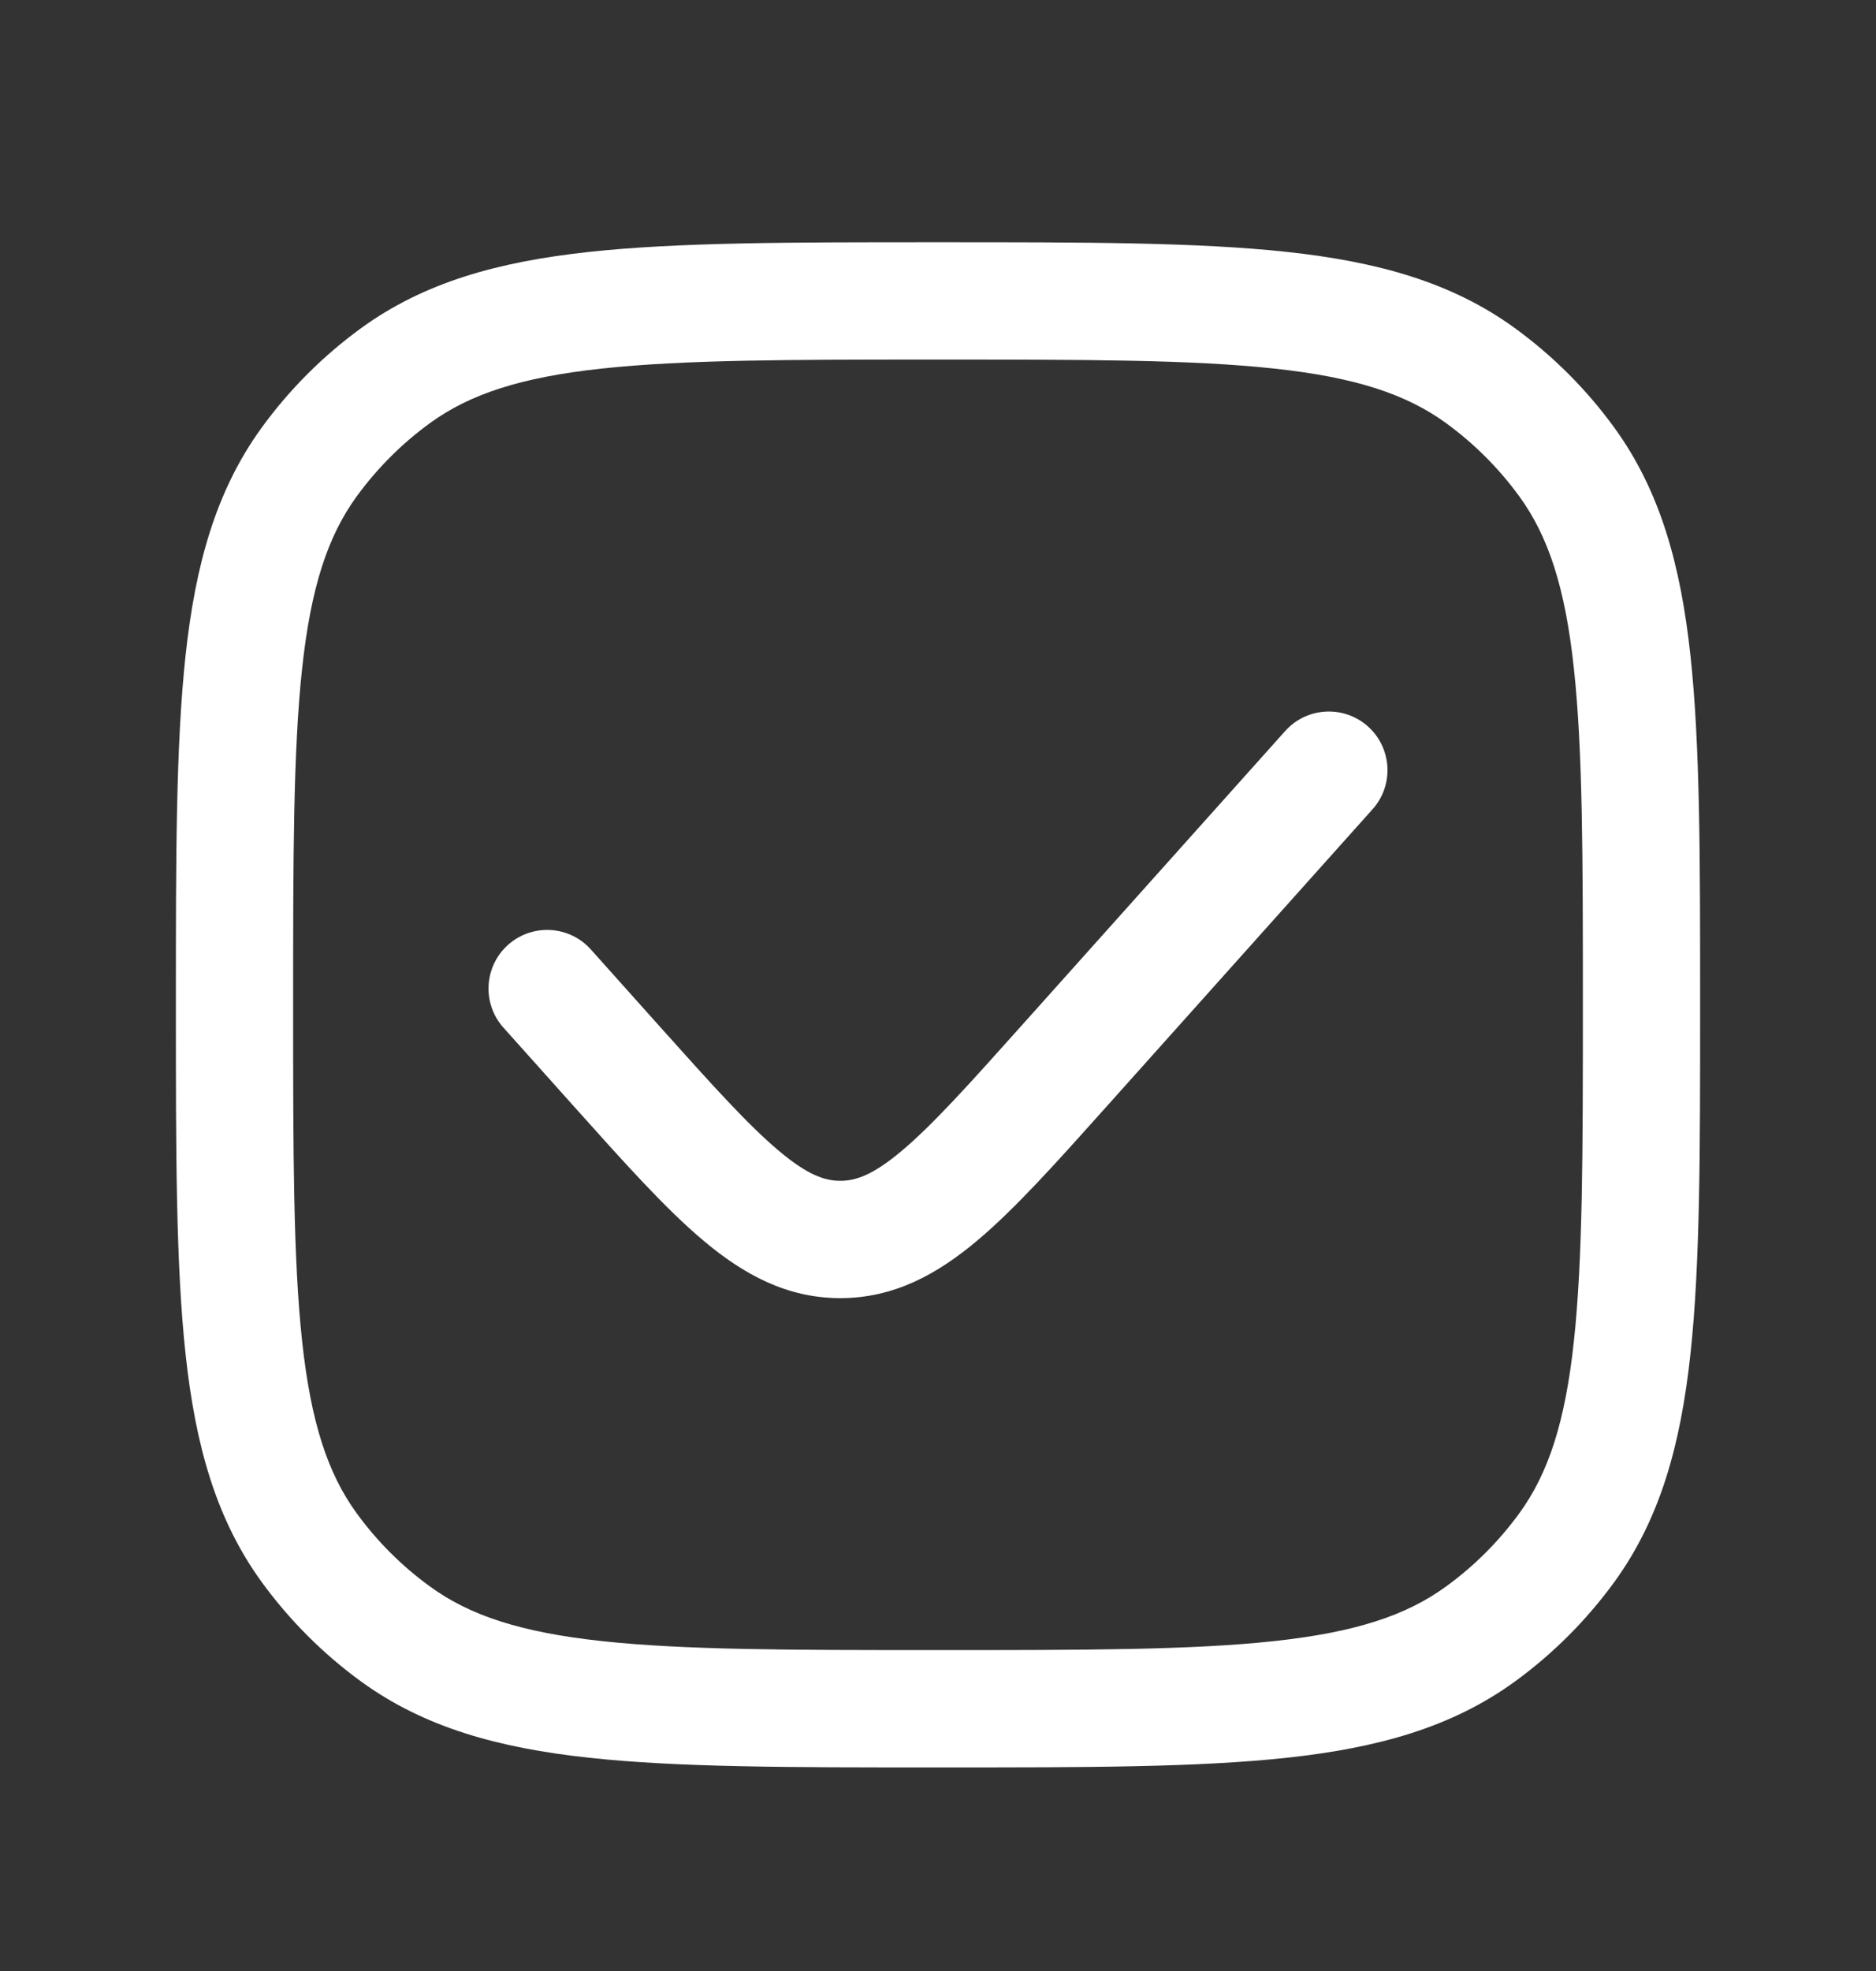
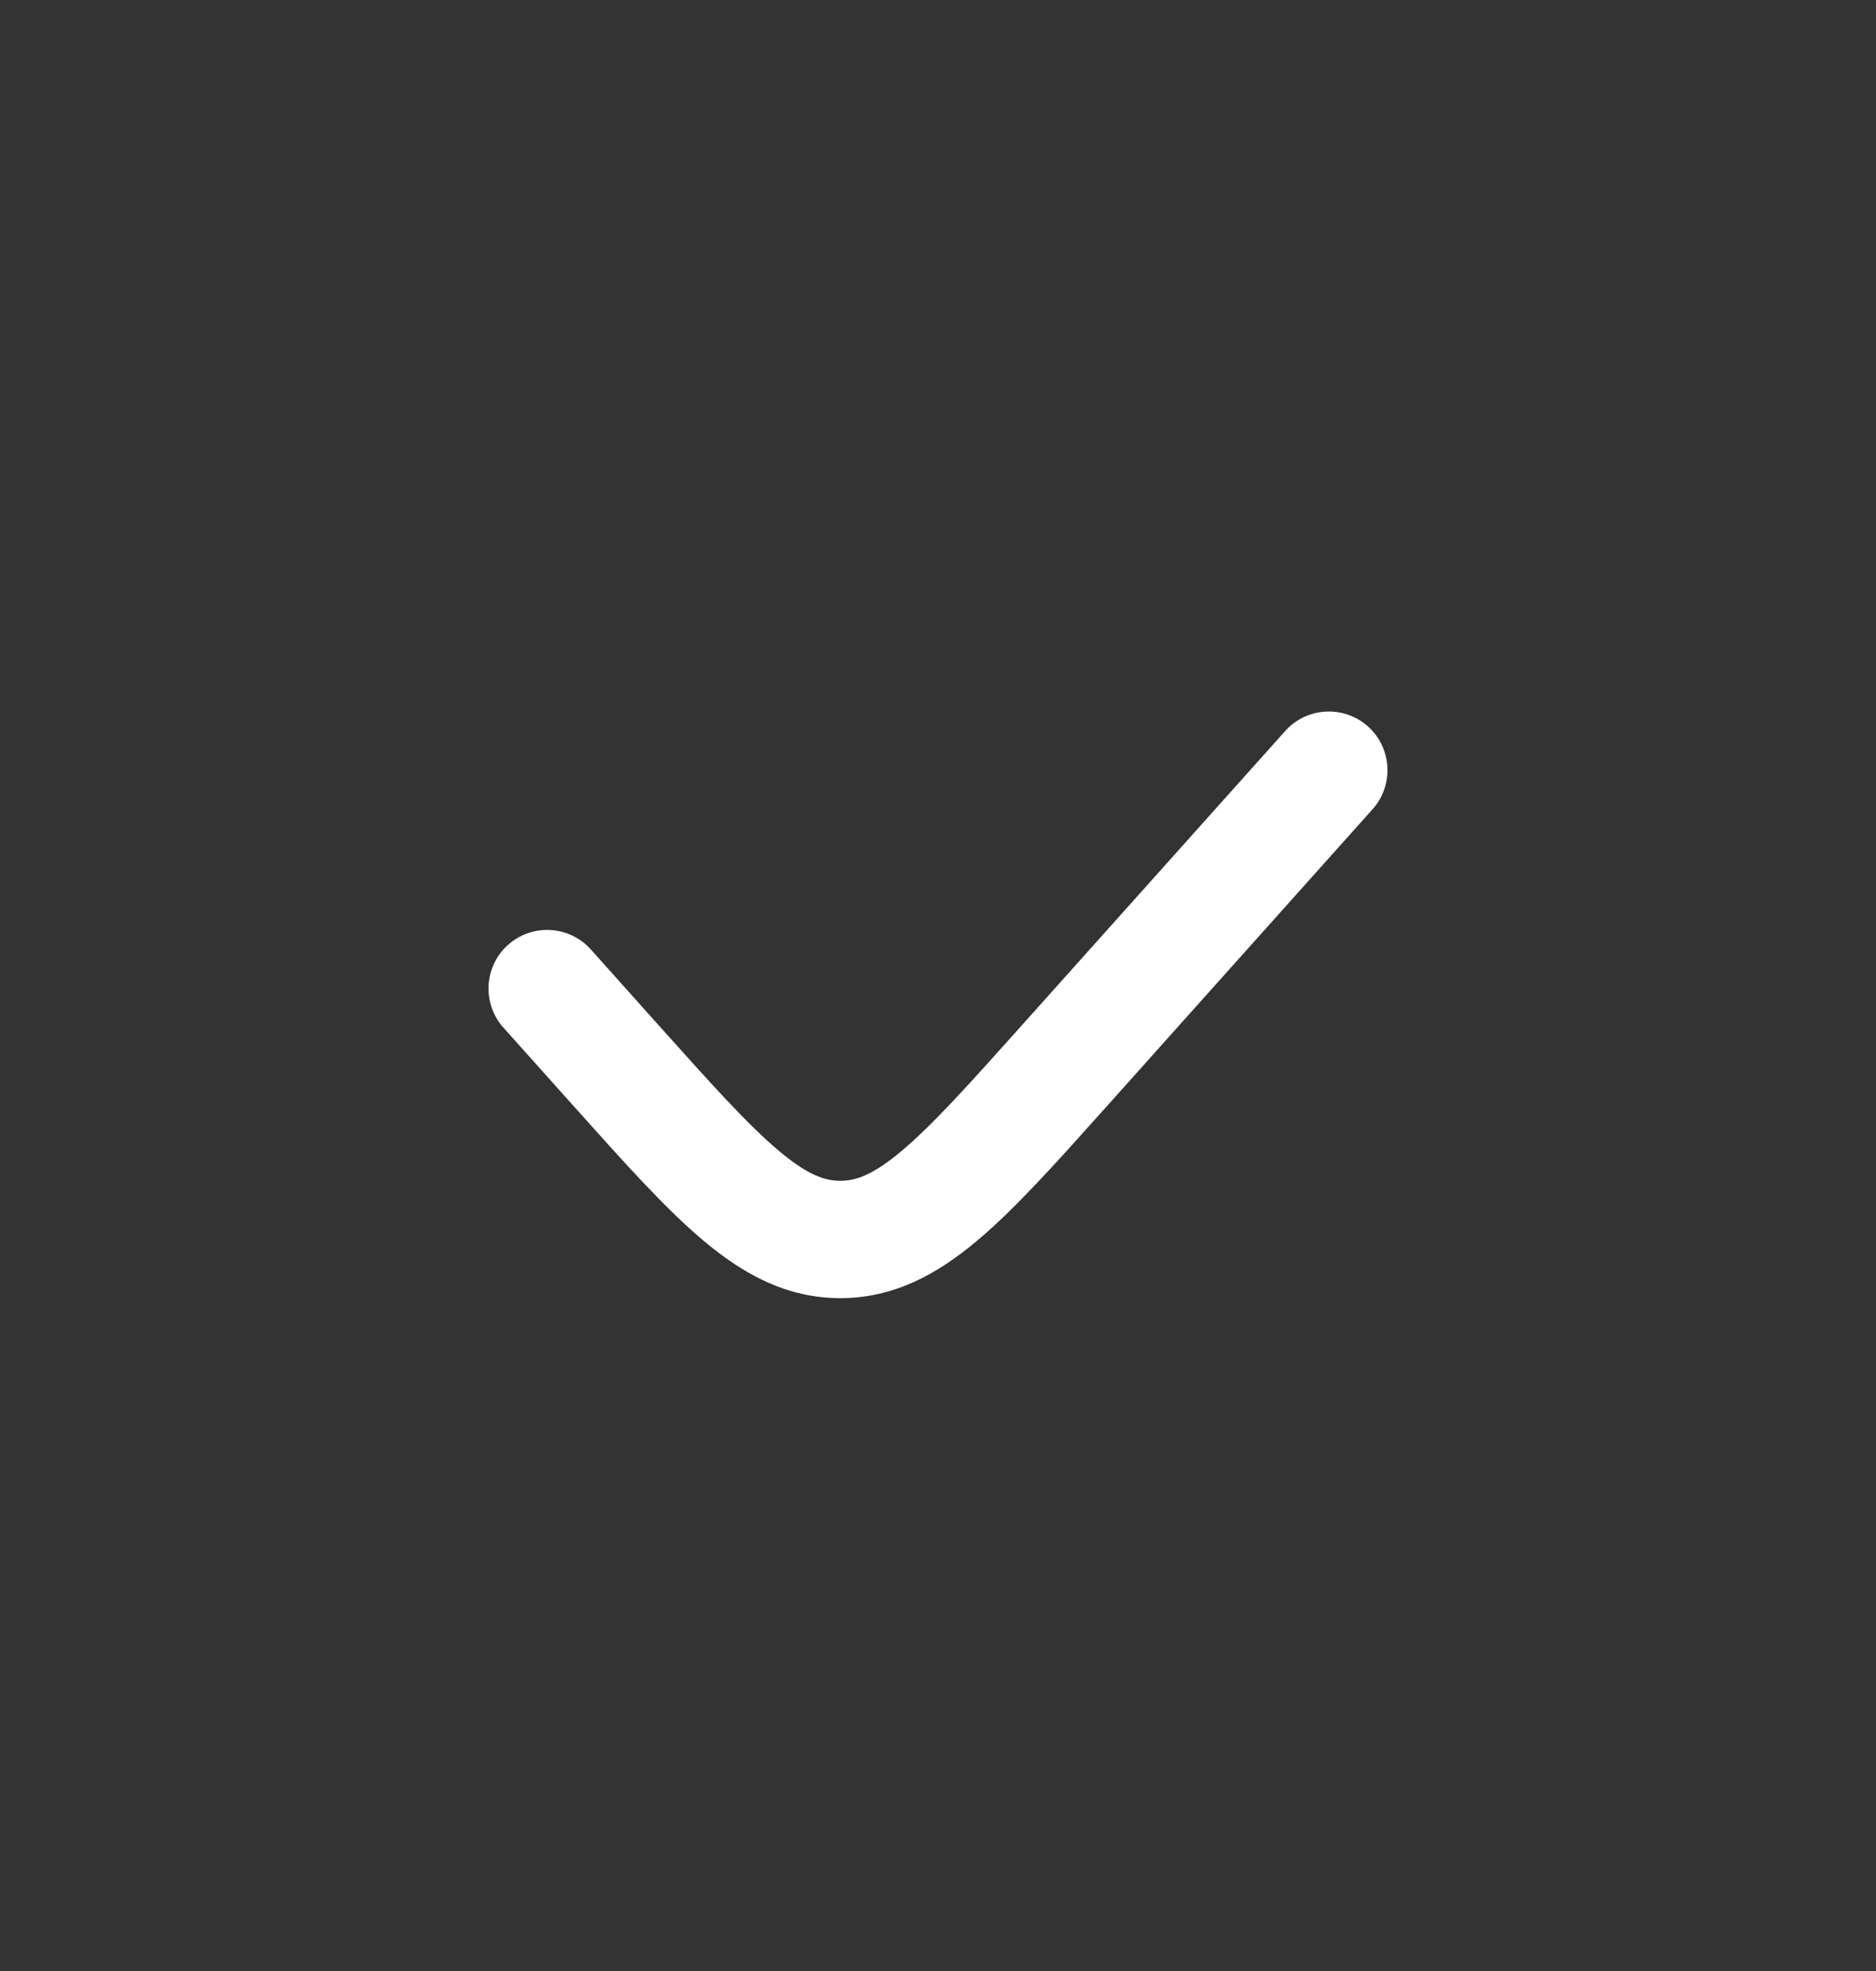
<svg xmlns="http://www.w3.org/2000/svg" width="20" height="21" viewBox="0 0 20 21" fill="none">
  <rect x="0" y="0" width="20" height="21" fill="#333333" stroke="none" />
  <path d="M14.632 8.623C14.863 8.366 14.841 7.971 14.584 7.74C14.326 7.51 13.931 7.532 13.701 7.789L10.893 10.925C10.325 11.56 9.941 11.986 9.614 12.261C9.302 12.524 9.118 12.581 8.958 12.581C8.798 12.581 8.615 12.524 8.303 12.261C7.975 11.986 7.592 11.56 7.023 10.925L6.299 10.116C6.069 9.859 5.674 9.837 5.416 10.067C5.159 10.297 5.137 10.693 5.368 10.95L6.123 11.793C6.653 12.385 7.095 12.879 7.499 13.218C7.926 13.577 8.387 13.831 8.958 13.831C9.53 13.831 9.991 13.577 10.418 13.218C10.822 12.879 11.264 12.385 11.794 11.793L14.632 8.623Z" fill="white" />
-   <path fill-rule="evenodd" clip-rule="evenodd" d="M13.72 2.684C12.768 2.581 11.568 2.581 10.038 2.581H9.962C8.432 2.581 7.232 2.581 6.28 2.684C5.309 2.789 4.522 3.008 3.85 3.496C3.443 3.792 3.086 4.149 2.79 4.556C2.302 5.228 2.083 6.015 1.978 6.986C1.875 7.938 1.875 9.138 1.875 10.668V10.744C1.875 12.274 1.875 13.474 1.978 14.425C2.083 15.397 2.302 16.184 2.79 16.856C3.086 17.262 3.443 17.62 3.85 17.916C4.522 18.404 5.309 18.623 6.28 18.728C7.232 18.831 8.432 18.831 9.962 18.831H10.038C11.568 18.831 12.768 18.831 13.72 18.728C14.691 18.623 15.478 18.404 16.15 17.916C16.557 17.62 16.914 17.262 17.21 16.856C17.698 16.184 17.917 15.397 18.022 14.425C18.125 13.474 18.125 12.274 18.125 10.744V10.668C18.125 9.138 18.125 7.938 18.022 6.986C17.917 6.015 17.698 5.228 17.21 4.556C16.914 4.149 16.557 3.792 16.15 3.496C15.478 3.008 14.691 2.789 13.72 2.684ZM4.585 4.507C5.008 4.2 5.55 4.02 6.415 3.927C7.292 3.832 8.424 3.831 10 3.831C11.576 3.831 12.708 3.832 13.585 3.927C14.45 4.02 14.992 4.2 15.415 4.507C15.716 4.726 15.98 4.99 16.199 5.291C16.506 5.714 16.686 6.256 16.779 7.121C16.874 7.998 16.875 9.13 16.875 10.706C16.875 12.282 16.874 13.414 16.779 14.291C16.686 15.156 16.506 15.698 16.199 16.121C15.98 16.422 15.716 16.686 15.415 16.904C14.992 17.212 14.45 17.391 13.585 17.485C12.708 17.58 11.576 17.581 10 17.581C8.424 17.581 7.292 17.58 6.415 17.485C5.55 17.391 5.008 17.212 4.585 16.904C4.284 16.686 4.02 16.422 3.801 16.121C3.494 15.698 3.315 15.156 3.221 14.291C3.126 13.414 3.125 12.282 3.125 10.706C3.125 9.13 3.126 7.998 3.221 7.121C3.315 6.256 3.494 5.714 3.801 5.291C4.02 4.99 4.284 4.726 4.585 4.507Z" fill="white" />
</svg>